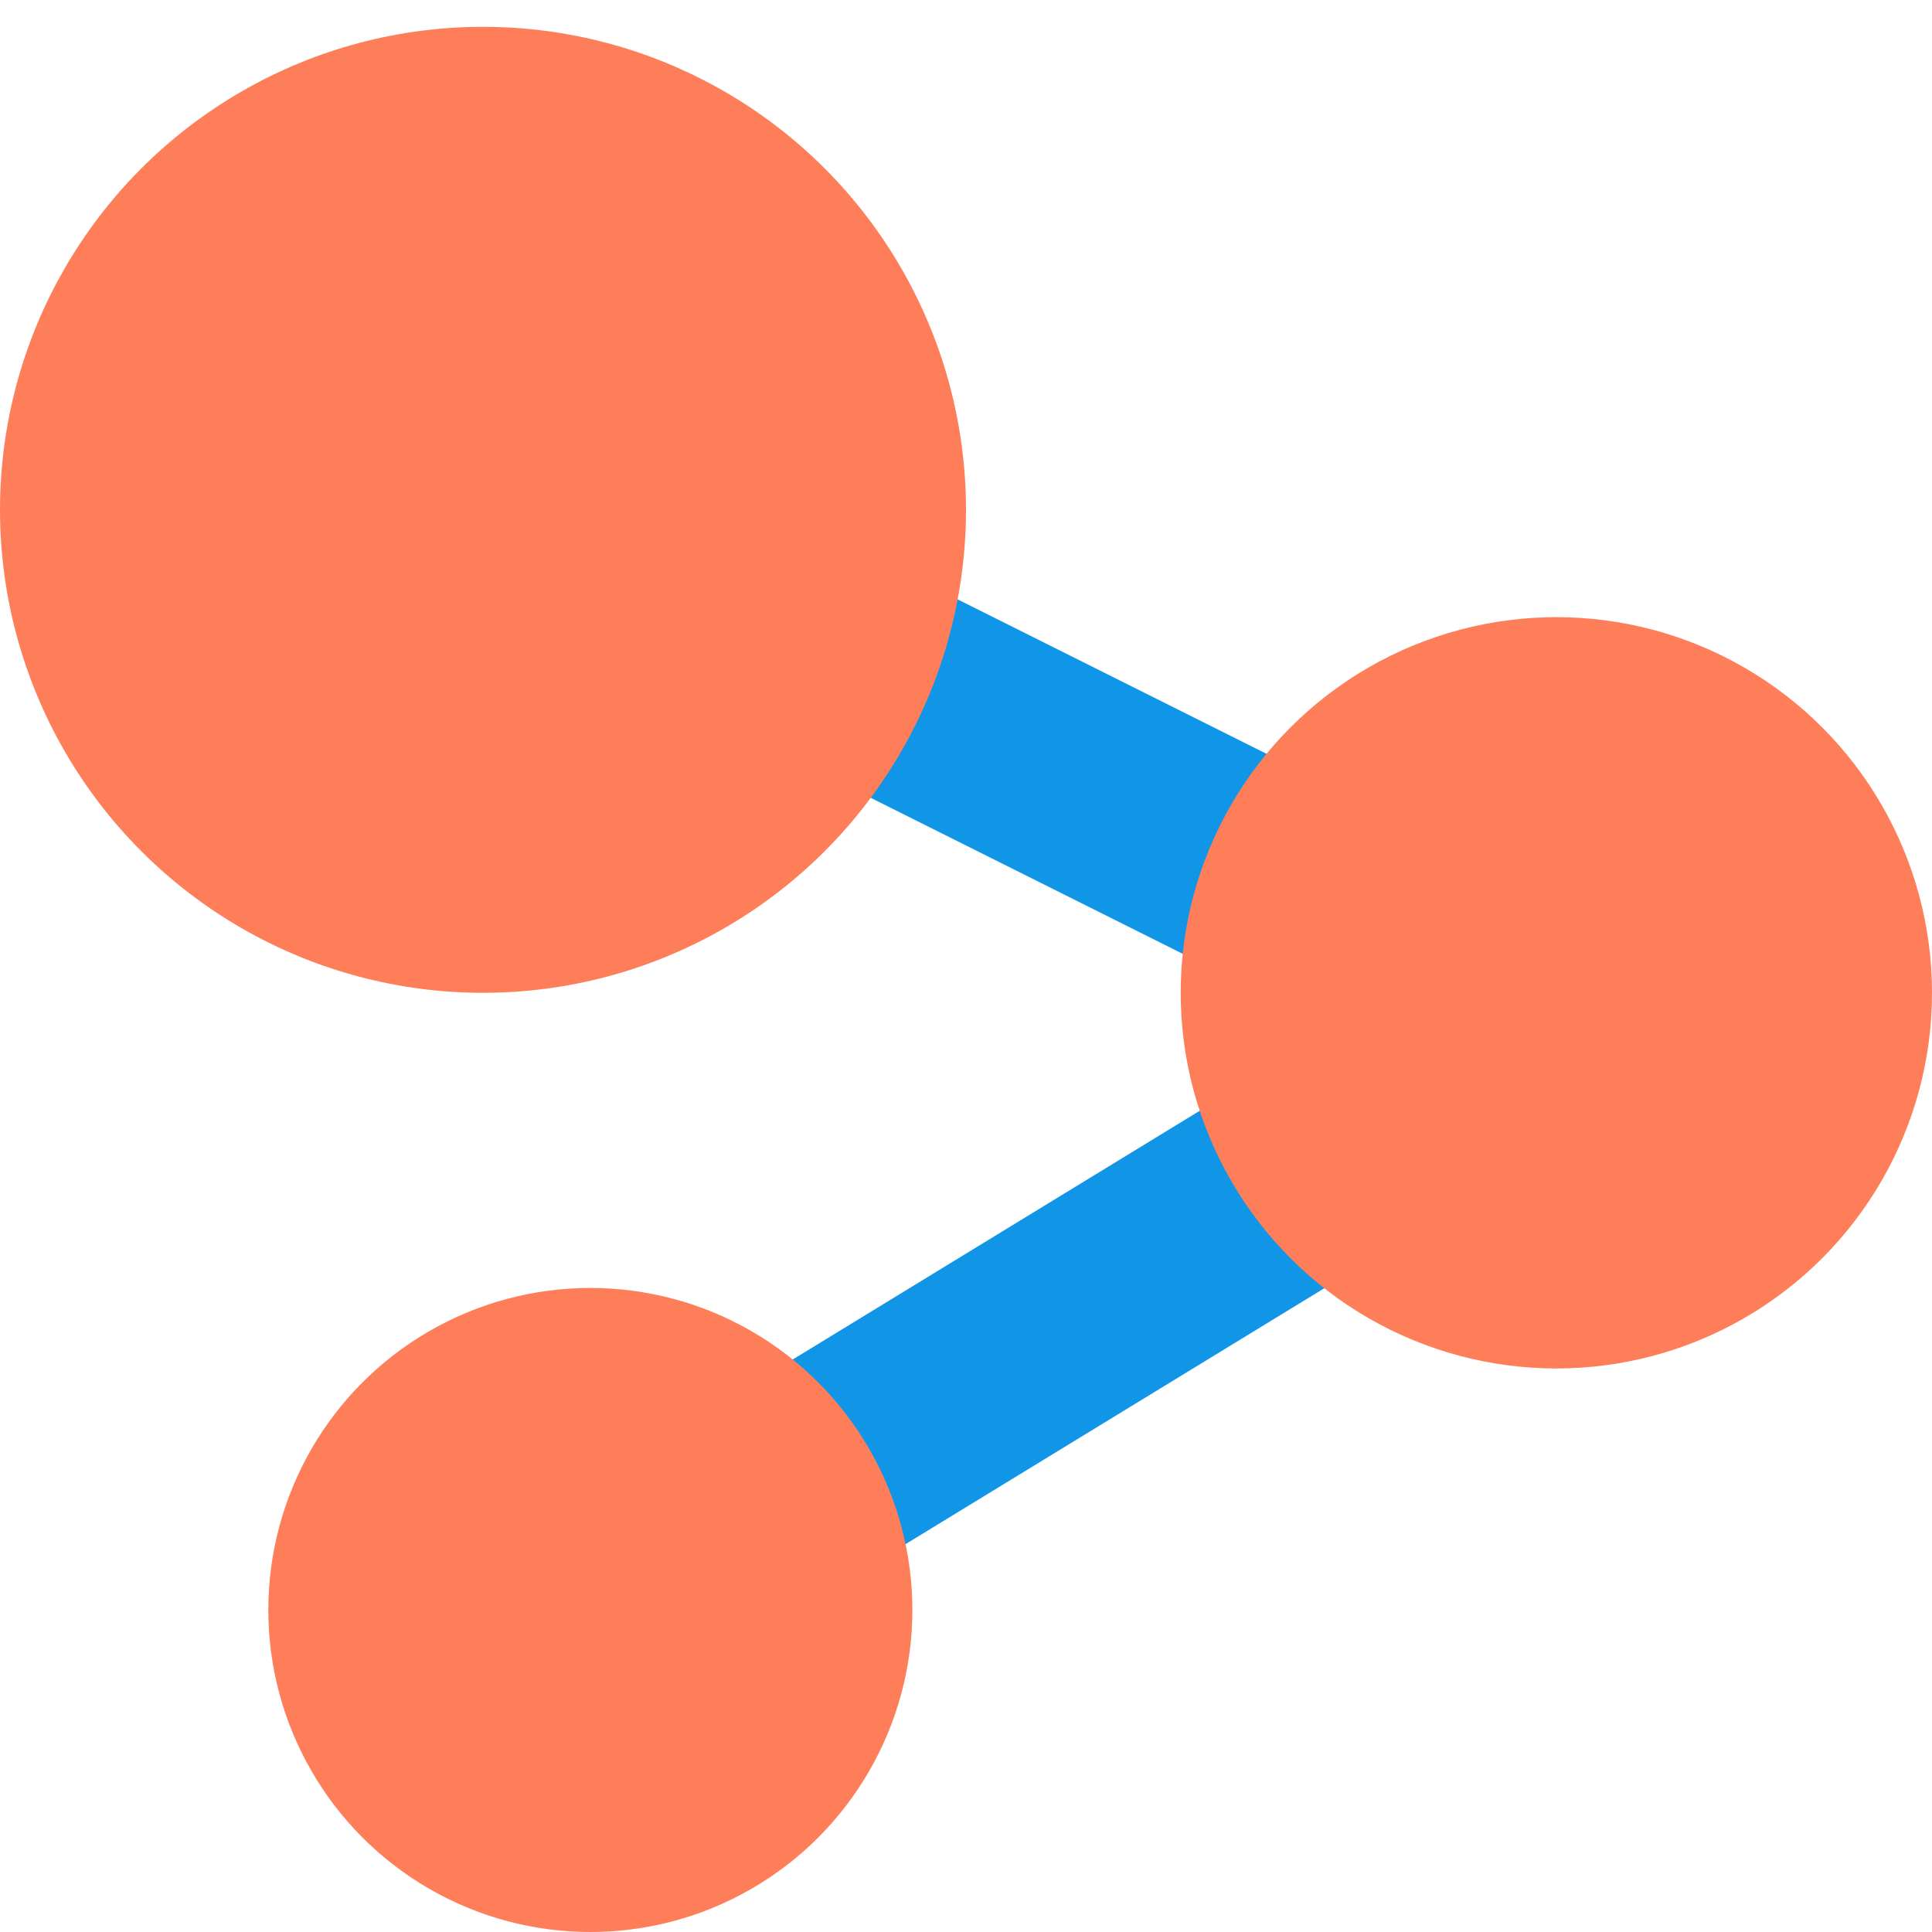
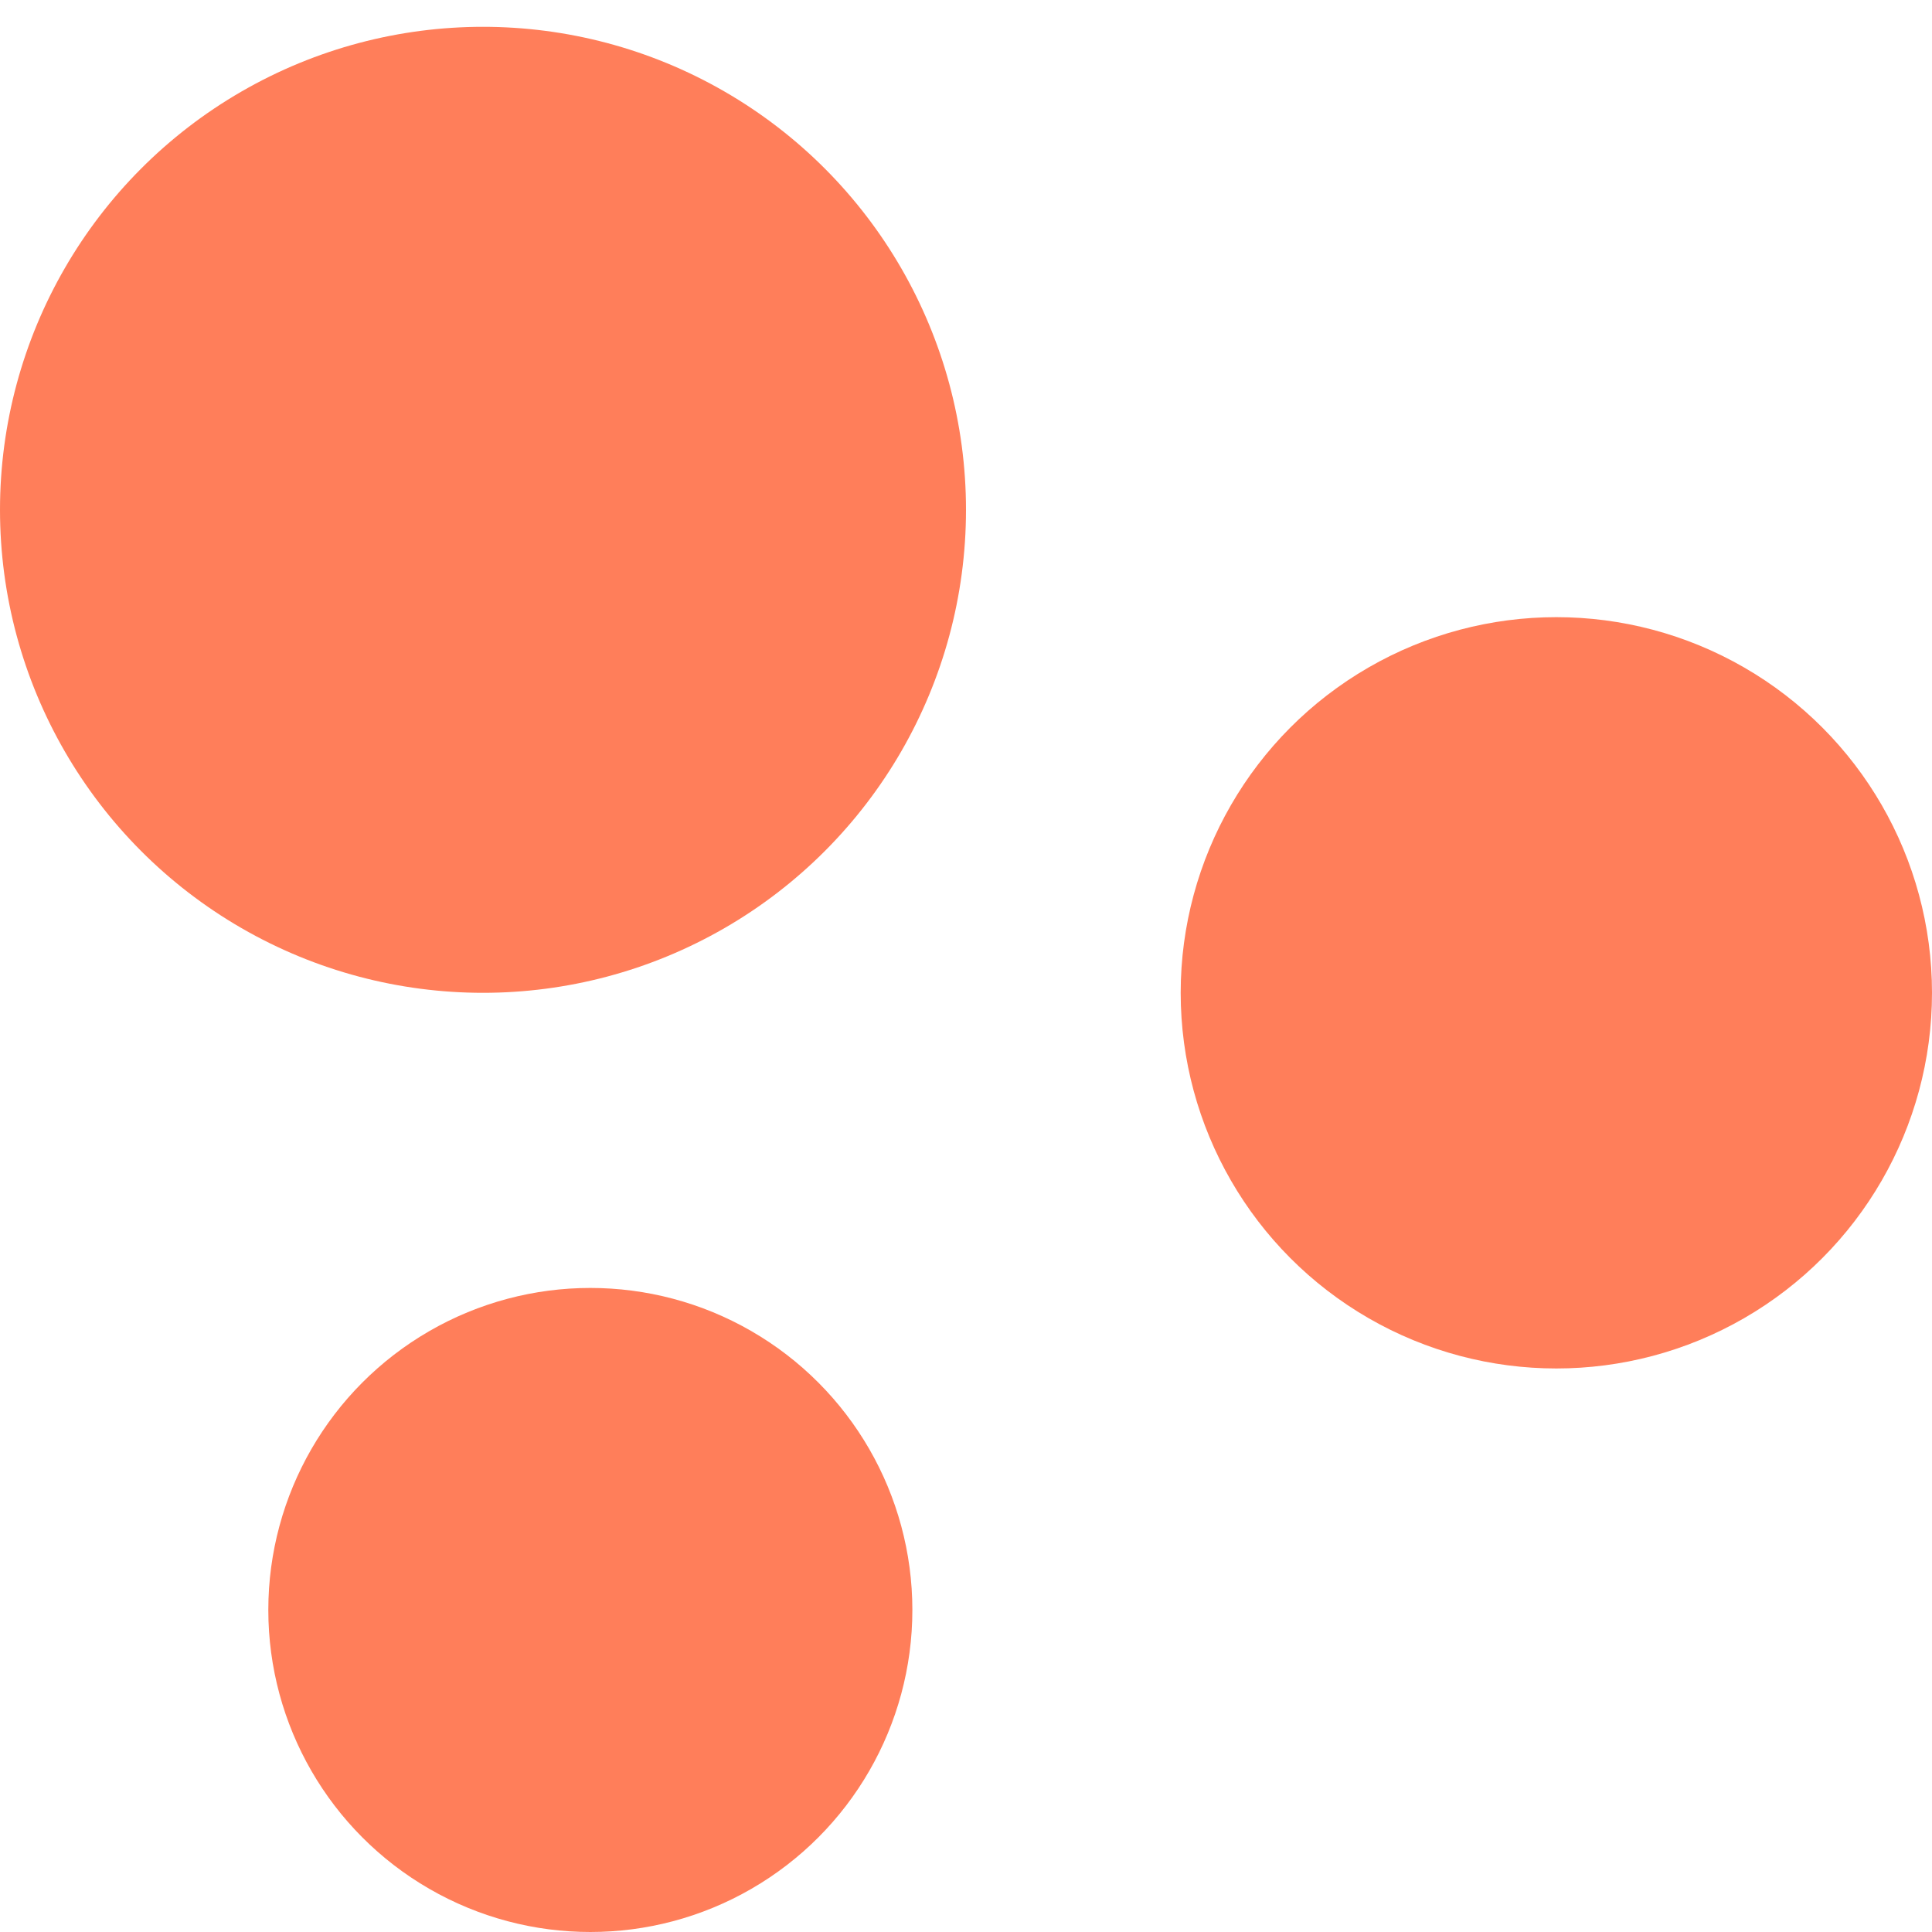
<svg xmlns="http://www.w3.org/2000/svg" width="25px" height="25px" viewBox="0 0 25 25" version="1.1">
  <title>icones/icone partager</title>
  <desc>Created with Sketch.</desc>
  <g id="icones/icone-partager" stroke="none" stroke-width="1" fill="none" fill-rule="evenodd">
-     <path d="M6.25,6.25 L19.444,12.847" id="Line" stroke="#1196E7" stroke-width="2.8" stroke-linecap="square" stroke-linejoin="round" fill-rule="nonzero" />
-     <path d="M7.639,20.833 L20.139,13.194" id="Line-2" stroke="#1196E7" stroke-width="2.8" stroke-linecap="square" stroke-linejoin="round" fill-rule="nonzero" />
    <circle id="Oval" fill="#FF7E5A" fill-rule="nonzero" cx="6.25" cy="6.597" r="6.25" />
    <circle id="Oval-Copy" fill="#FF7E5A" fill-rule="nonzero" cx="20.139" cy="12.847" r="4.861" />
    <circle id="Oval-Copy-2" fill="#FF7E5A" fill-rule="nonzero" cx="7.639" cy="20.833" r="4.167" />
  </g>
</svg>